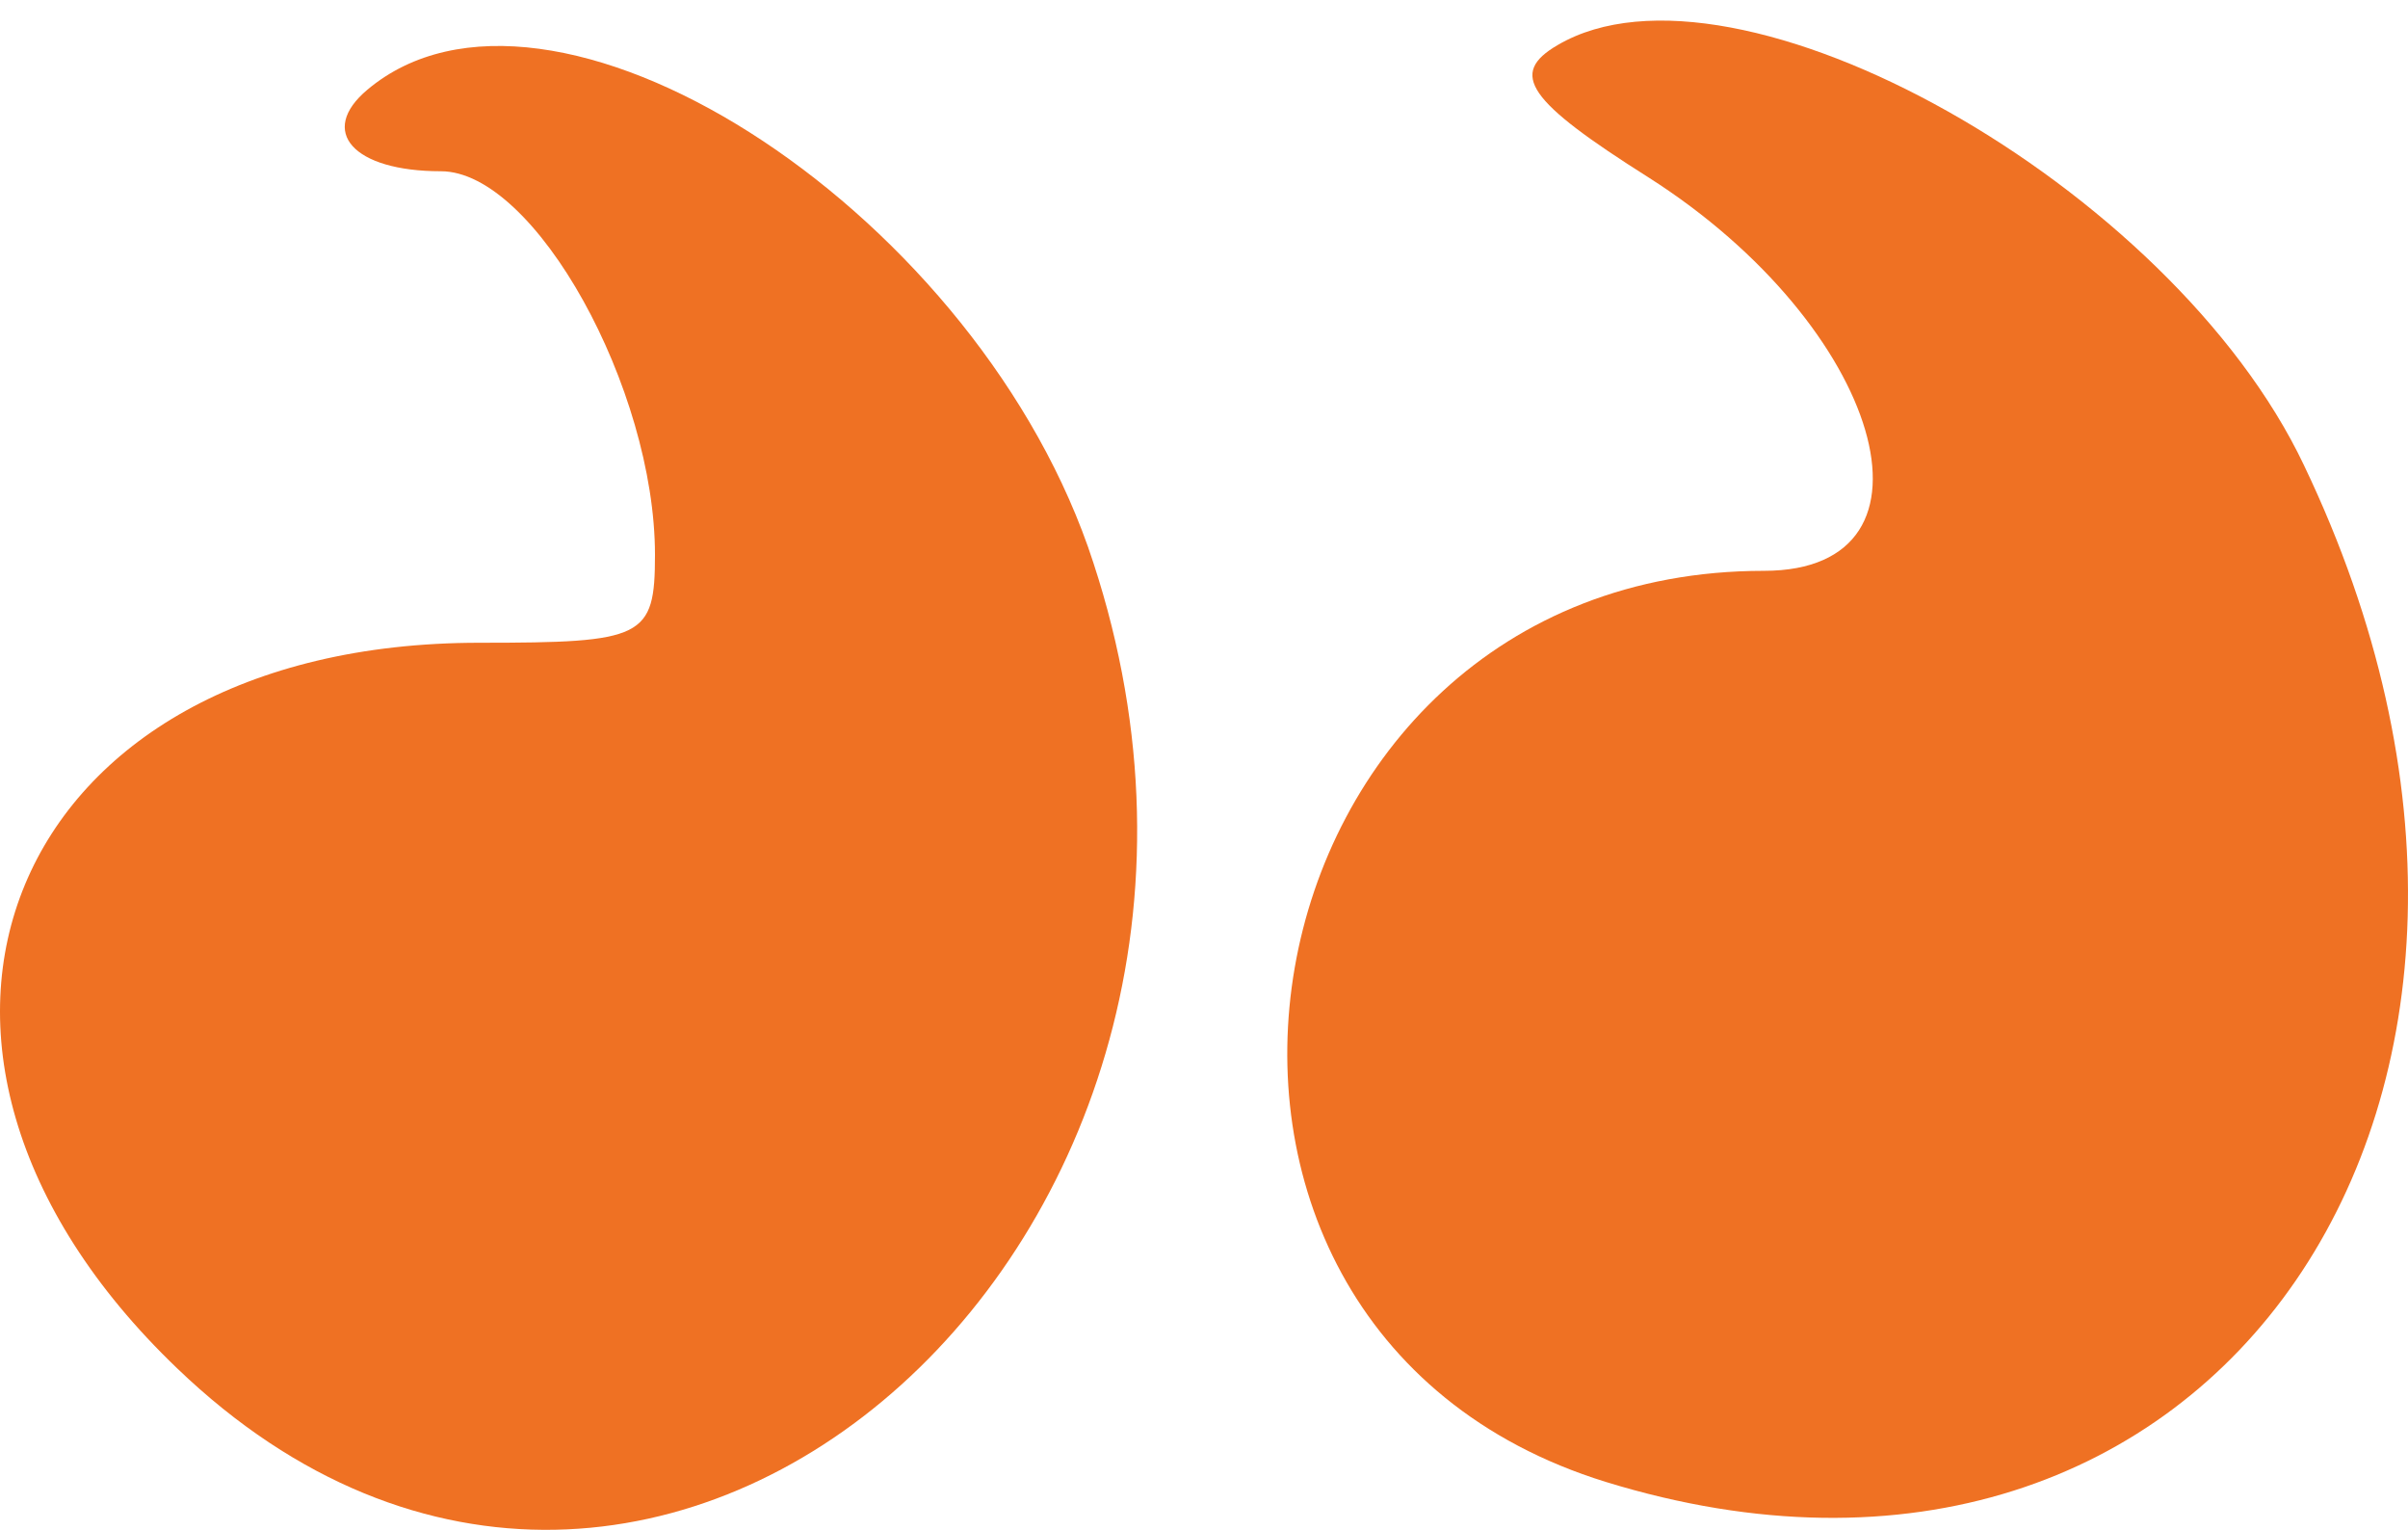
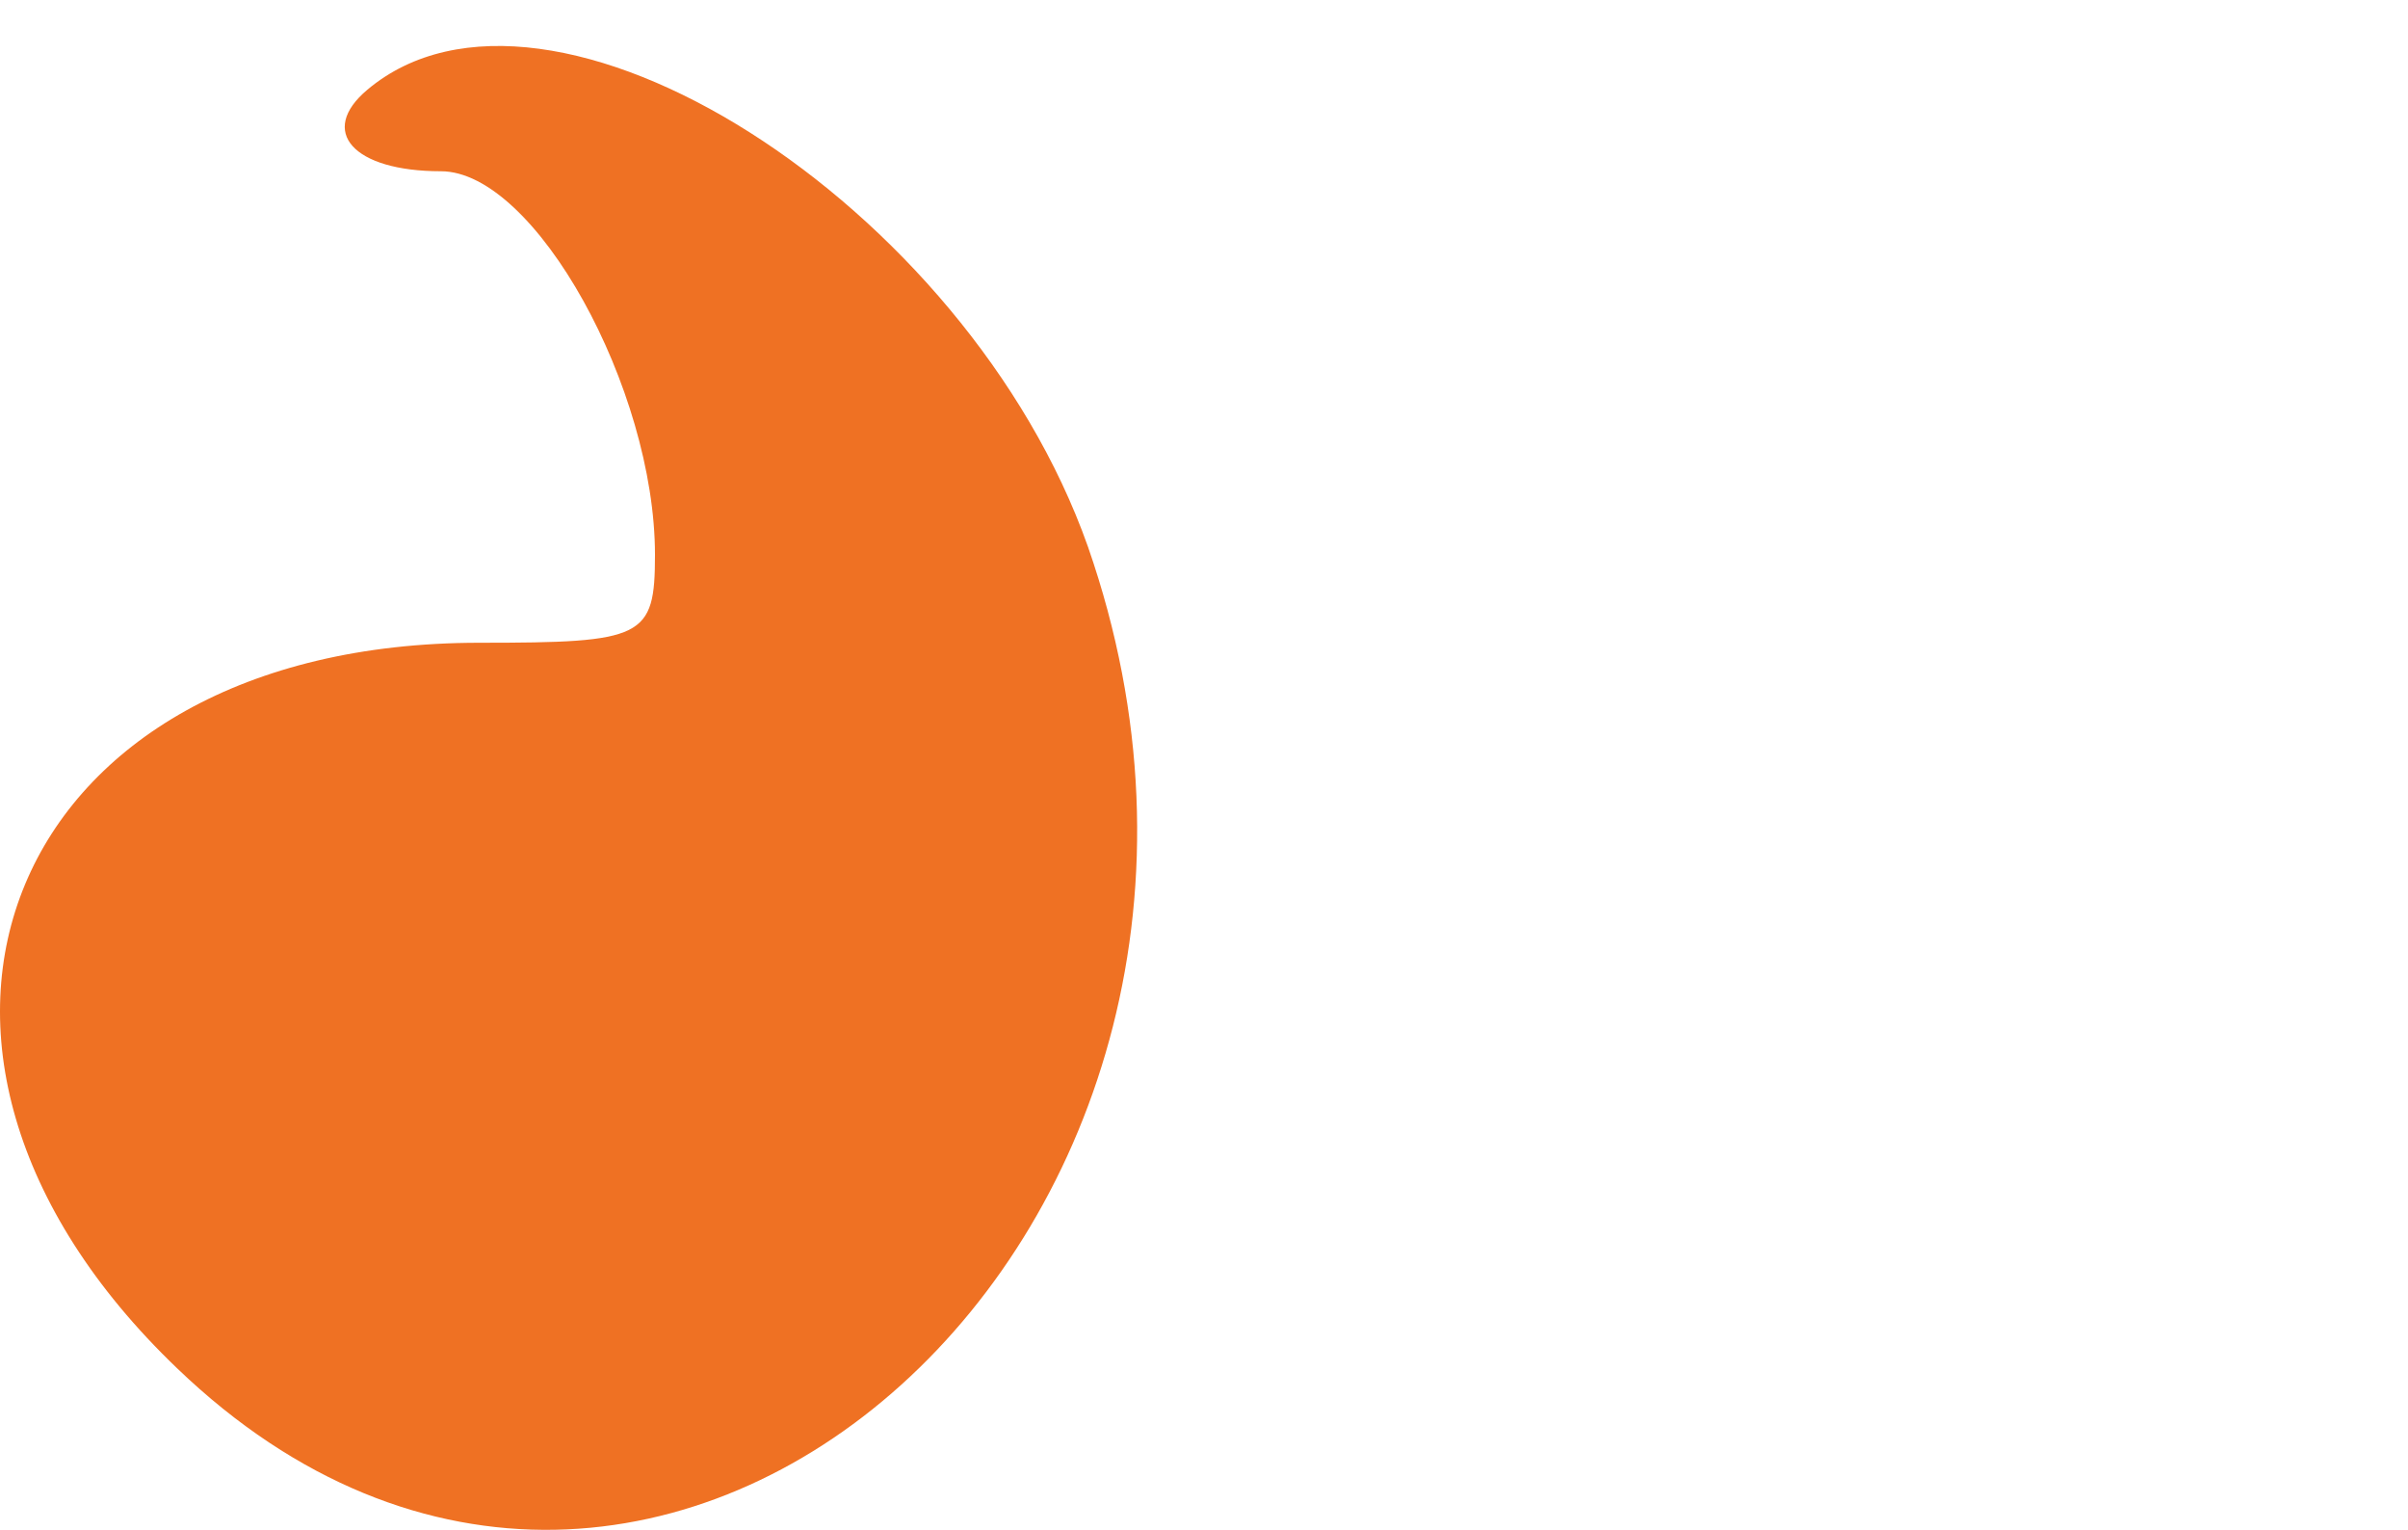
<svg xmlns="http://www.w3.org/2000/svg" width="74" height="47" viewBox="0 0 74 47" fill="none">
  <g id="Group">
    <g id="Group_2">
      <path id="Vector" d="M11.289 2.757C9.767 4.033 10.847 5.261 13.548 5.261C16.445 5.261 20.128 11.939 20.128 17.046C20.128 19.599 19.784 19.747 14.726 19.747C0.24 19.747 -4.915 32.121 5.446 42.04C20.177 56.182 40.703 37.67 33.435 16.8C29.703 6.243 16.838 -1.908 11.289 2.757Z" fill="#EF7123" />
-       <path id="Vector_2" d="M70.804 14.296C66.728 5.703 53.323 -1.81 47.872 1.382C46.35 2.266 46.939 3.1 50.671 5.458C57.841 10.024 60.05 17.537 54.207 17.537C37.806 17.537 33.779 40.715 49.345 45.527C68.005 51.272 80.085 33.693 70.804 14.296Z" fill="#EF7123" />
    </g>
  </g>
</svg>